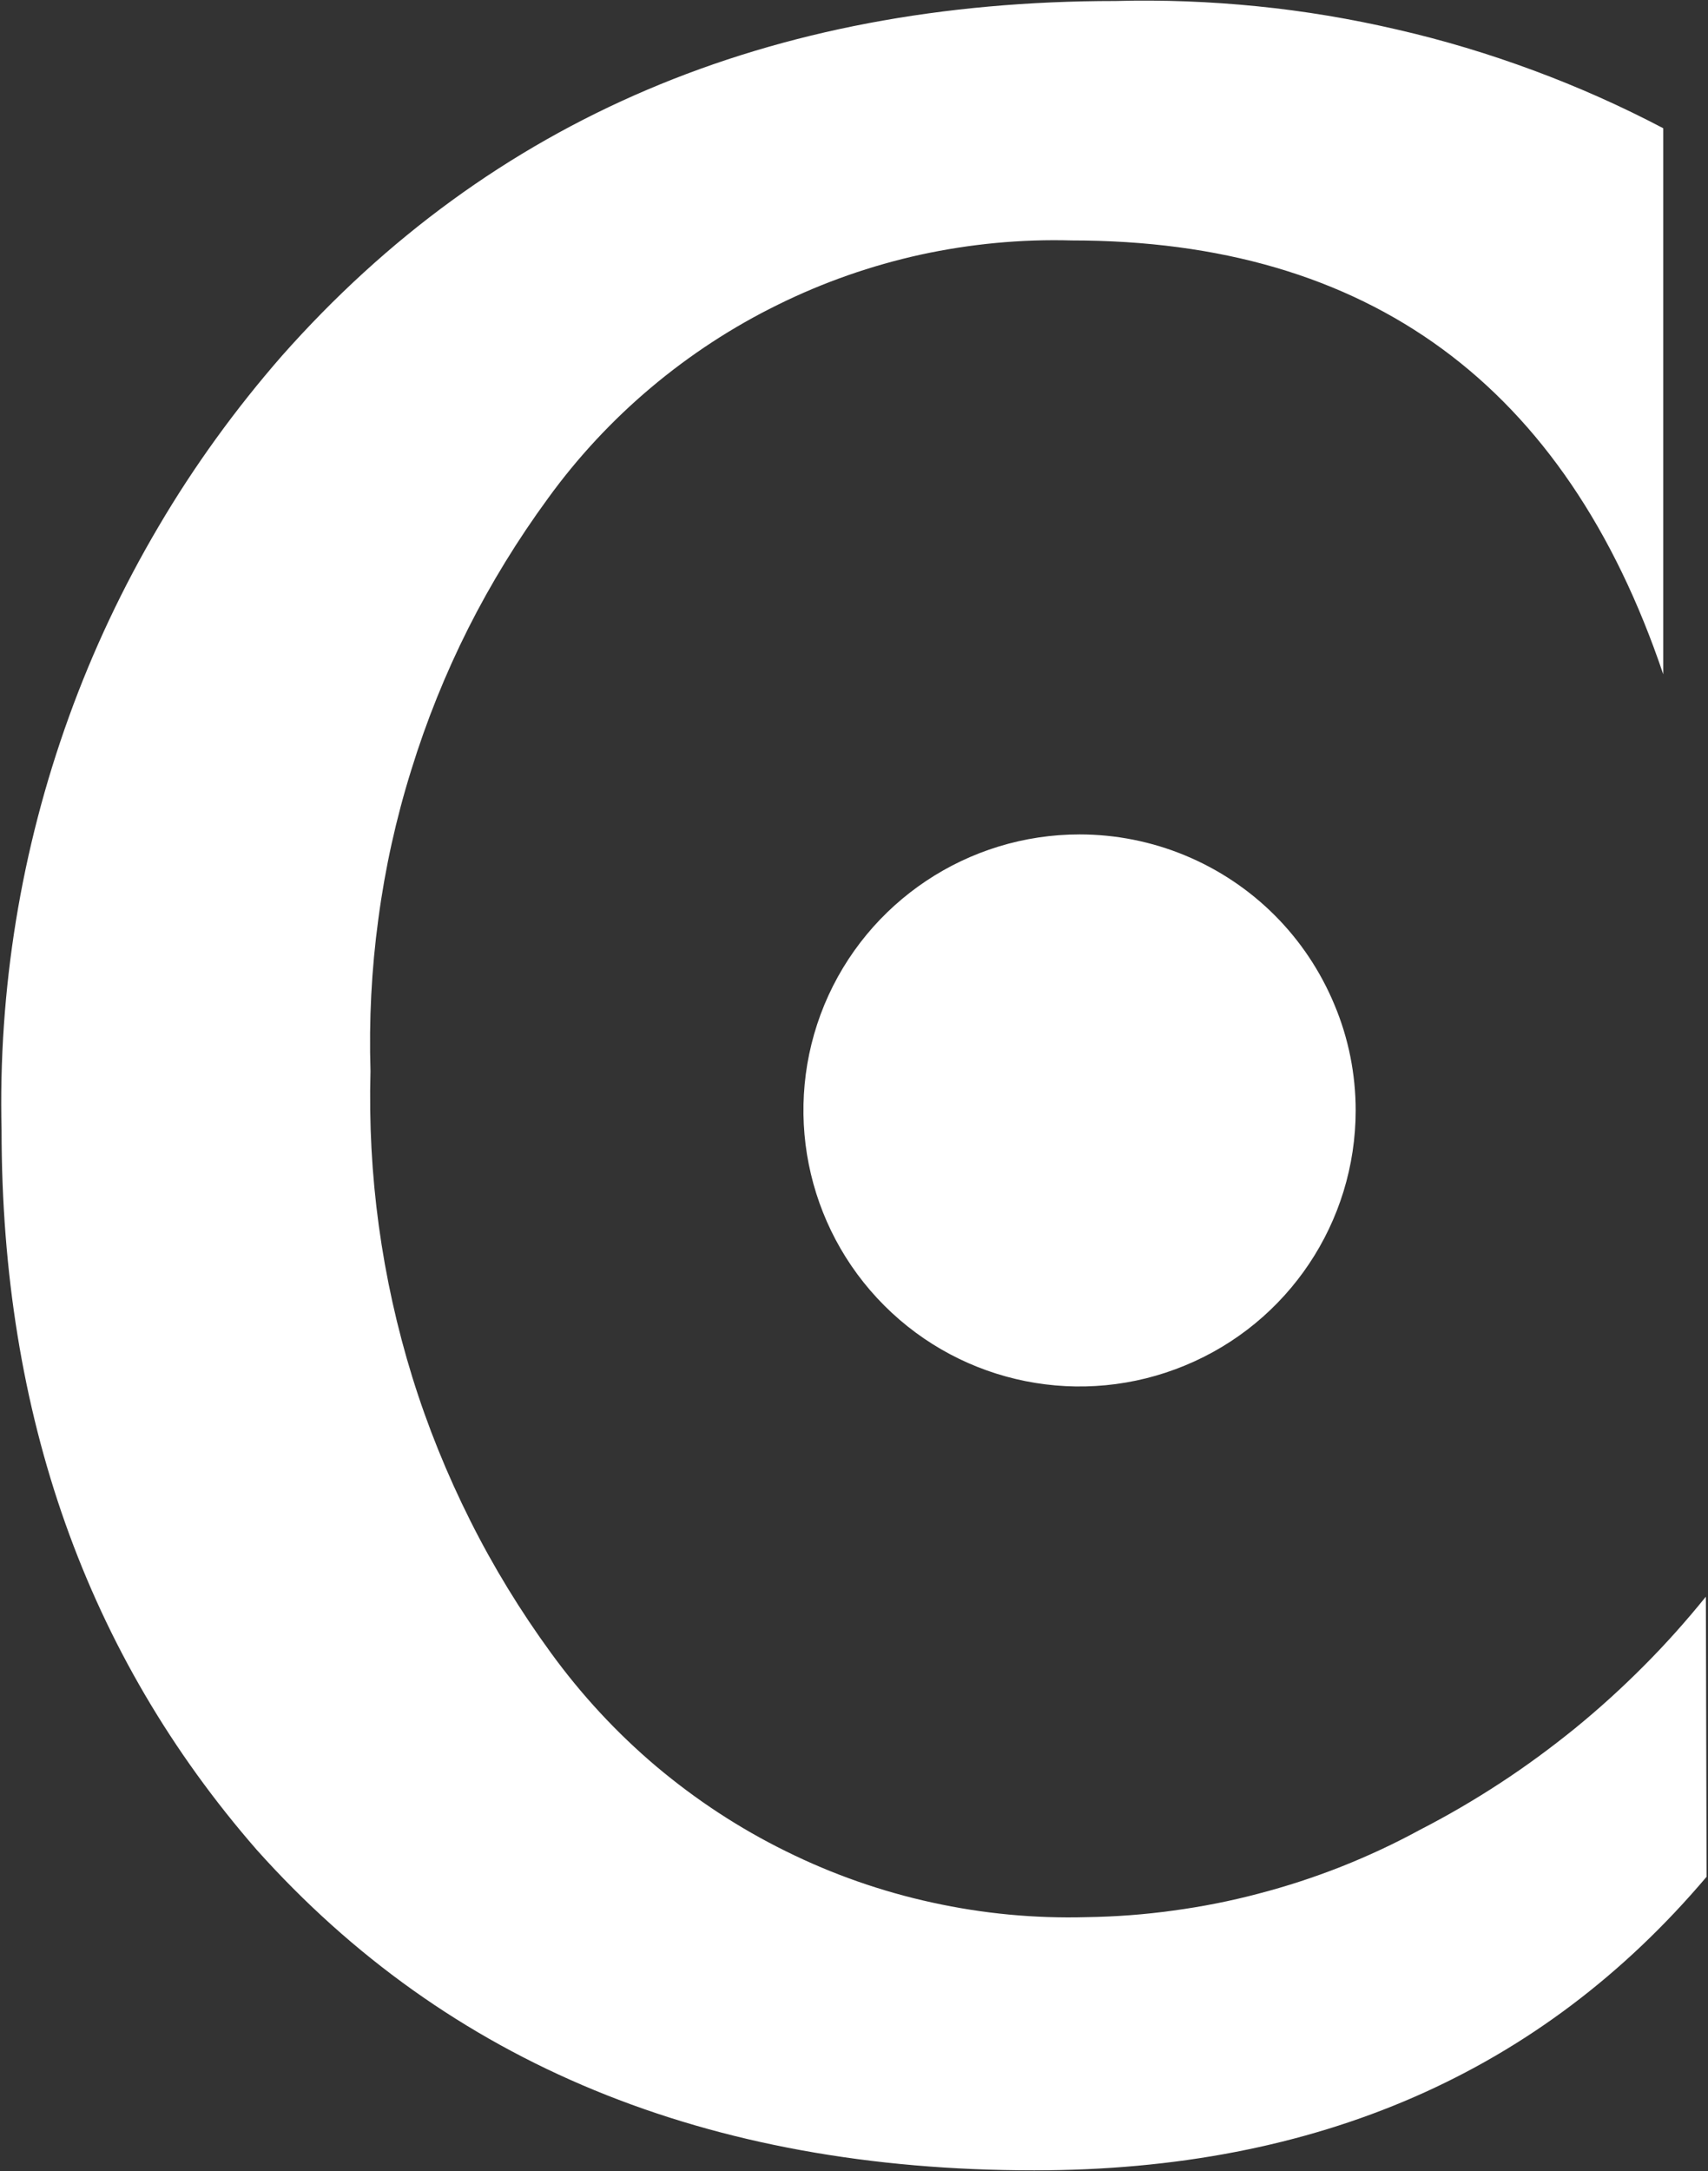
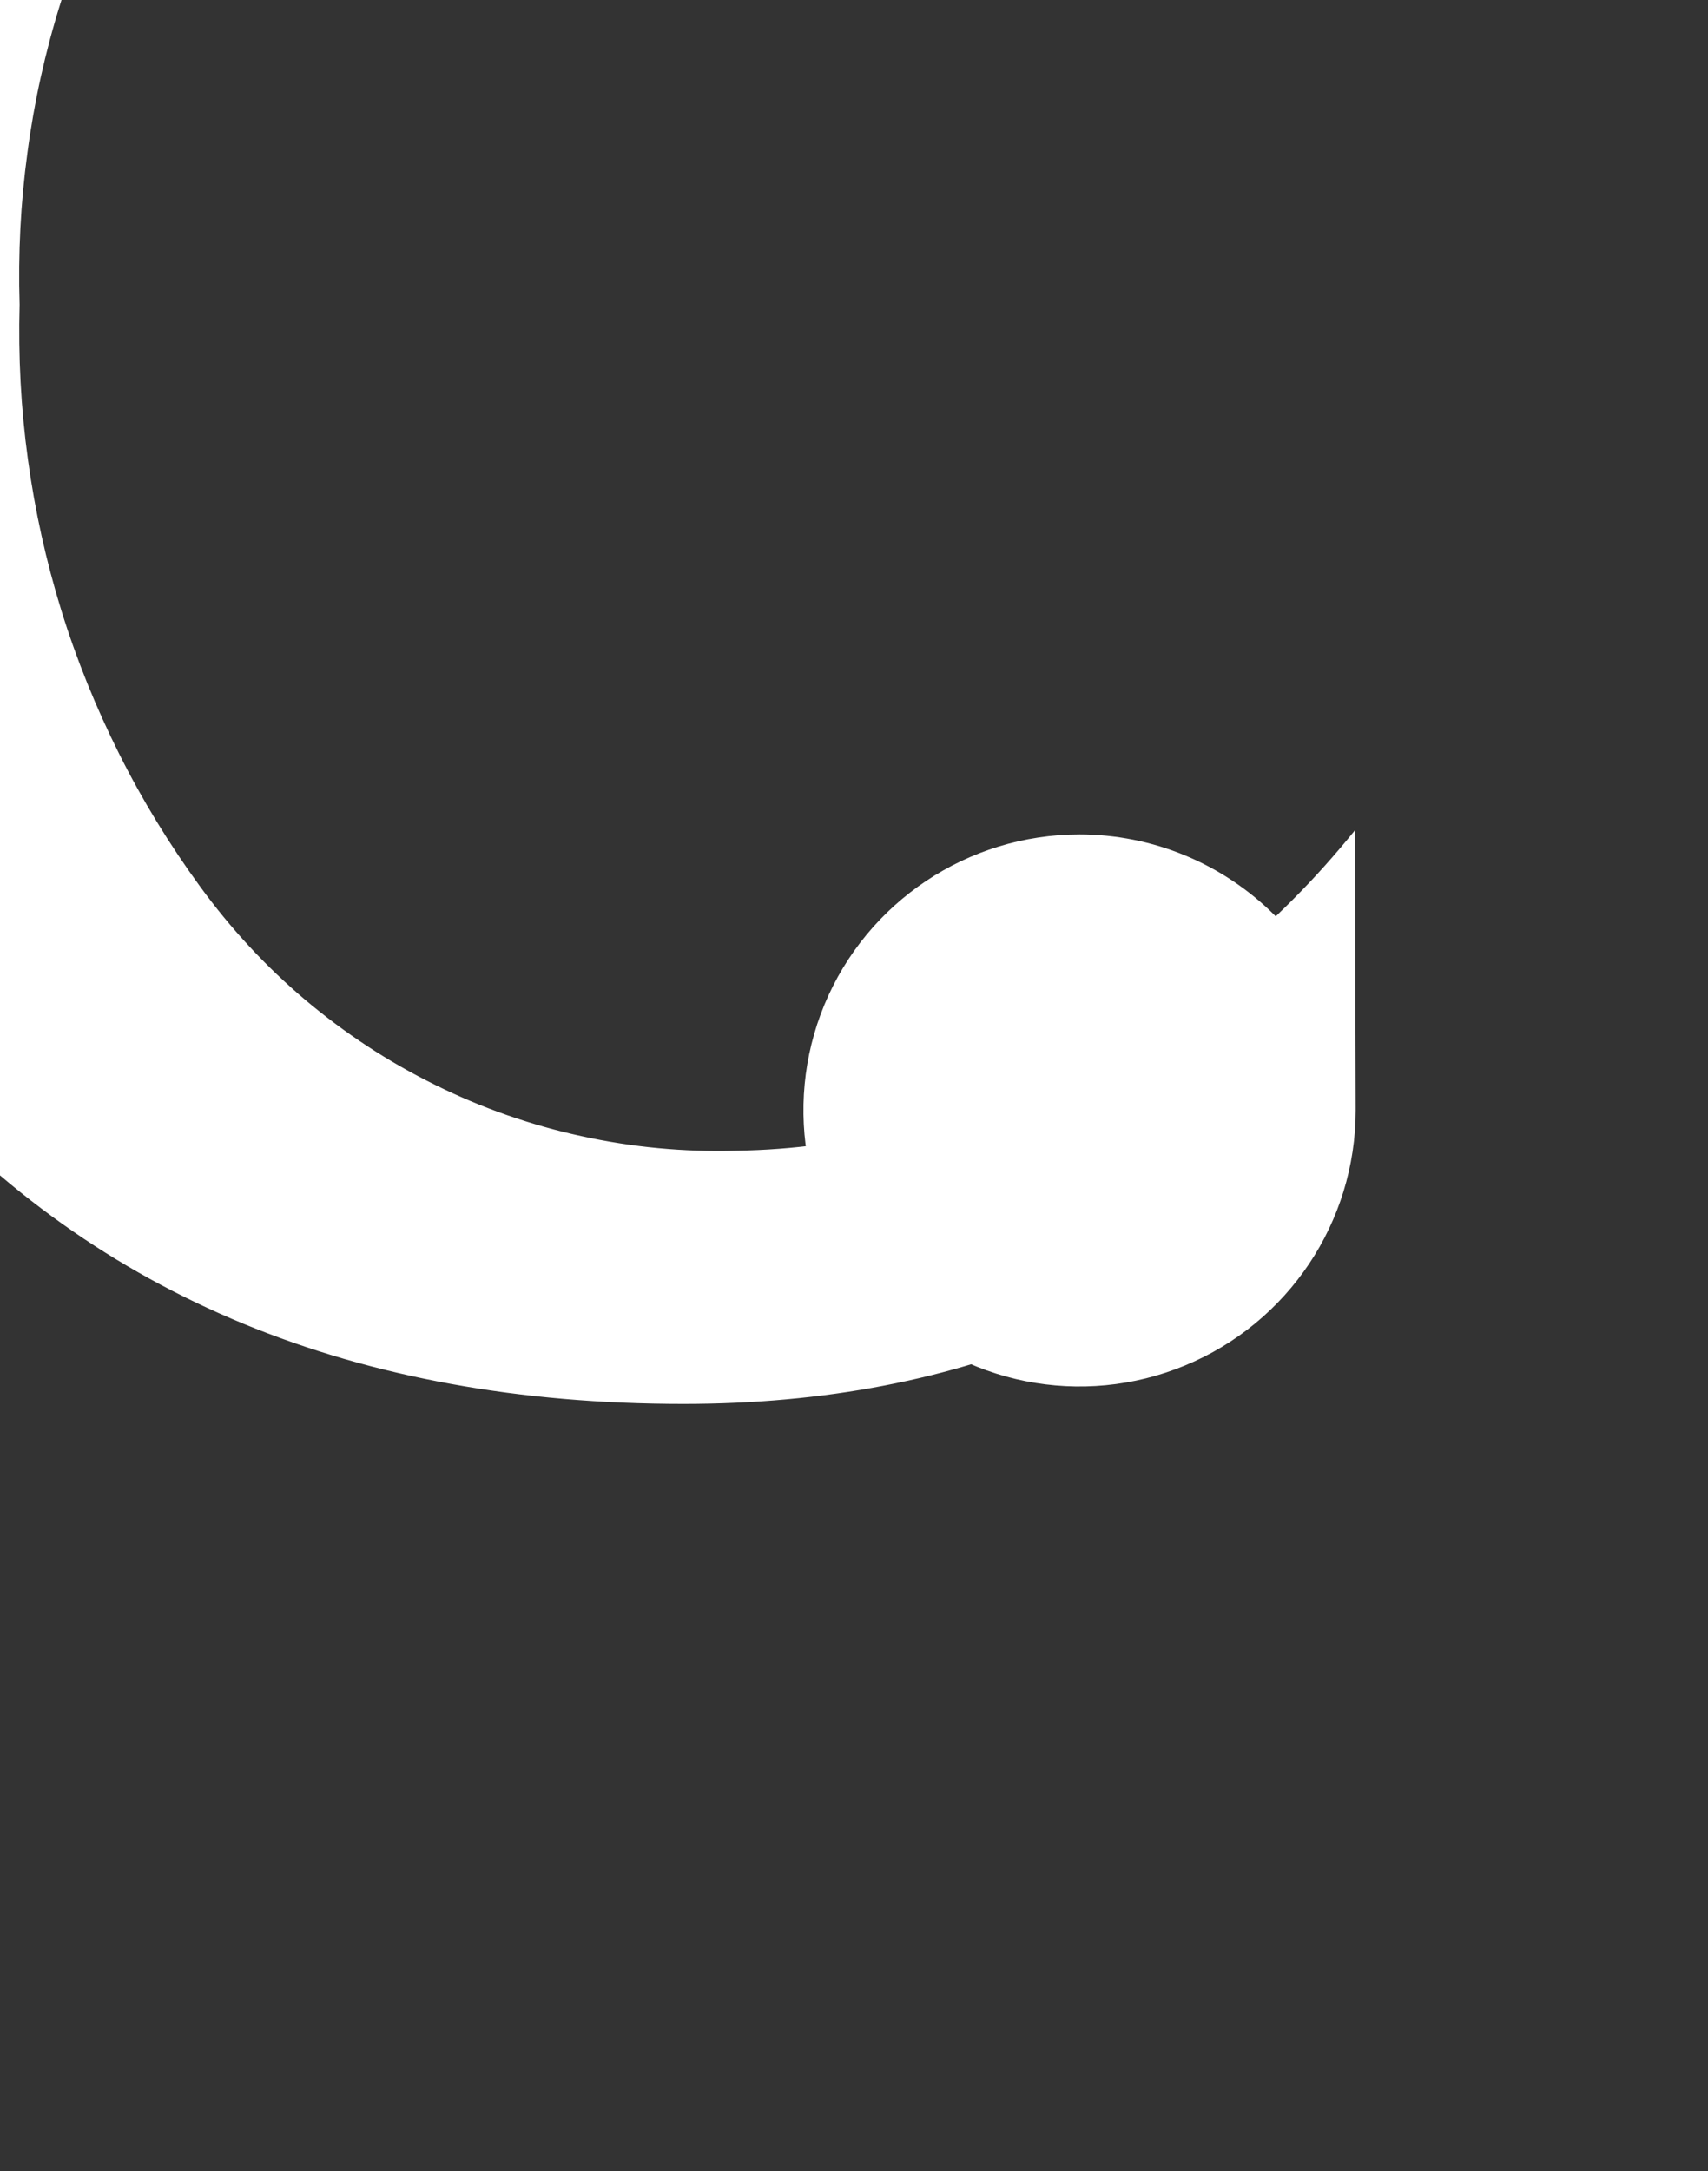
<svg xmlns="http://www.w3.org/2000/svg" version="1.2" viewBox="0 0 1194 1517" width="1194" height="1517">
  <rect x="0" y="0" width="1194" height="1517" fill="#333333" stroke="none" />
  <title>logo (44)-svg</title>
  <style>
		.s0 { fill: #ffffff } 
	</style>
-   <path id="Layer" class="s0" d="m947.7 775.8c0 78-47 148.4-119.2 178.2-72.1 29.9-155.1 13.4-210.3-41.8-55.2-55.2-71.7-138.1-41.9-210.2 29.9-72 100.3-119 178.4-119 25.3 0 50.4 5 73.8 14.7 23.4 9.7 44.7 23.9 62.6 41.8 17.9 17.9 32.1 39.2 41.8 62.6 9.8 23.3 14.8 48.4 14.8 73.7zm245.3 535.5q-173.6 205.1-470 205.1-343.1 0-543.5-223.9-178.4-204.6-178.4-502.8c-1.2-49.1 2.2-98.2 10.1-146.7 7.9-48.4 20.3-96 37-142.2 16.7-46.2 37.7-90.7 62.7-133 24.9-42.3 53.8-82.1 86.1-119.1q219.5-248 582.8-248c33.1-0.9 66.2 0.4 99.2 3.7 33 3.3 65.7 8.8 97.9 16.3 32.3 7.4 64.1 17 95.1 28.5 31.1 11.5 61.4 25 90.7 40.4v381.5q-102.3-303.1-413.5-303.1c-35.4-1-70.8 2.4-105.5 9.9-34.6 7.6-68.1 19.3-99.9 35-31.8 15.6-61.6 35.1-88.7 57.9-27.1 22.8-51.3 48.8-72.1 77.5-21 28.7-39.7 59.1-55.7 90.8-16 31.8-29.3 64.9-39.8 98.9-10.6 33.9-18.3 68.7-23 104-4.8 35.2-6.6 70.8-5.5 106.4-1 36.1 0.9 72.2 5.8 108 4.9 35.8 12.7 71.1 23.4 105.7 10.7 34.5 24.3 68 40.5 100.3 16.2 32.3 35.1 63.2 56.4 92.4 21.3 29.3 46 56 73.7 79.4 27.7 23.3 58.1 43.3 90.7 59.3 32.5 16.1 66.8 28.1 102.2 35.8 35.5 7.8 71.7 11.2 107.9 10.2 20.3-0.3 40.5-1.8 60.6-4.6 20-2.7 39.9-6.6 59.5-11.8 19.6-5.1 38.9-11.4 57.7-18.8 18.9-7.5 37.2-16 55-25.7 19.3-9.9 38-20.8 56.2-32.7 18.1-11.8 35.6-24.7 52.4-38.3 16.8-13.7 32.9-28.3 48.2-43.7 15.3-15.3 29.7-31.5 43.3-48.3z" />
+   <path id="Layer" class="s0" d="m947.7 775.8c0 78-47 148.4-119.2 178.2-72.1 29.9-155.1 13.4-210.3-41.8-55.2-55.2-71.7-138.1-41.9-210.2 29.9-72 100.3-119 178.4-119 25.3 0 50.4 5 73.8 14.7 23.4 9.7 44.7 23.9 62.6 41.8 17.9 17.9 32.1 39.2 41.8 62.6 9.8 23.3 14.8 48.4 14.8 73.7zq-173.6 205.1-470 205.1-343.1 0-543.5-223.9-178.4-204.6-178.4-502.8c-1.2-49.1 2.2-98.2 10.1-146.7 7.9-48.4 20.3-96 37-142.2 16.7-46.2 37.7-90.7 62.7-133 24.9-42.3 53.8-82.1 86.1-119.1q219.5-248 582.8-248c33.1-0.9 66.2 0.4 99.2 3.7 33 3.3 65.7 8.8 97.9 16.3 32.3 7.4 64.1 17 95.1 28.5 31.1 11.5 61.4 25 90.7 40.4v381.5q-102.3-303.1-413.5-303.1c-35.4-1-70.8 2.4-105.5 9.9-34.6 7.6-68.1 19.3-99.9 35-31.8 15.6-61.6 35.1-88.7 57.9-27.1 22.8-51.3 48.8-72.1 77.5-21 28.7-39.7 59.1-55.7 90.8-16 31.8-29.3 64.9-39.8 98.9-10.6 33.9-18.3 68.7-23 104-4.8 35.2-6.6 70.8-5.5 106.4-1 36.1 0.9 72.2 5.8 108 4.9 35.8 12.7 71.1 23.4 105.7 10.7 34.5 24.3 68 40.5 100.3 16.2 32.3 35.1 63.2 56.4 92.4 21.3 29.3 46 56 73.7 79.4 27.7 23.3 58.1 43.3 90.7 59.3 32.5 16.1 66.8 28.1 102.2 35.8 35.5 7.8 71.7 11.2 107.9 10.2 20.3-0.3 40.5-1.8 60.6-4.6 20-2.7 39.9-6.6 59.5-11.8 19.6-5.1 38.9-11.4 57.7-18.8 18.9-7.5 37.2-16 55-25.7 19.3-9.9 38-20.8 56.2-32.7 18.1-11.8 35.6-24.7 52.4-38.3 16.8-13.7 32.9-28.3 48.2-43.7 15.3-15.3 29.7-31.5 43.3-48.3z" />
</svg>